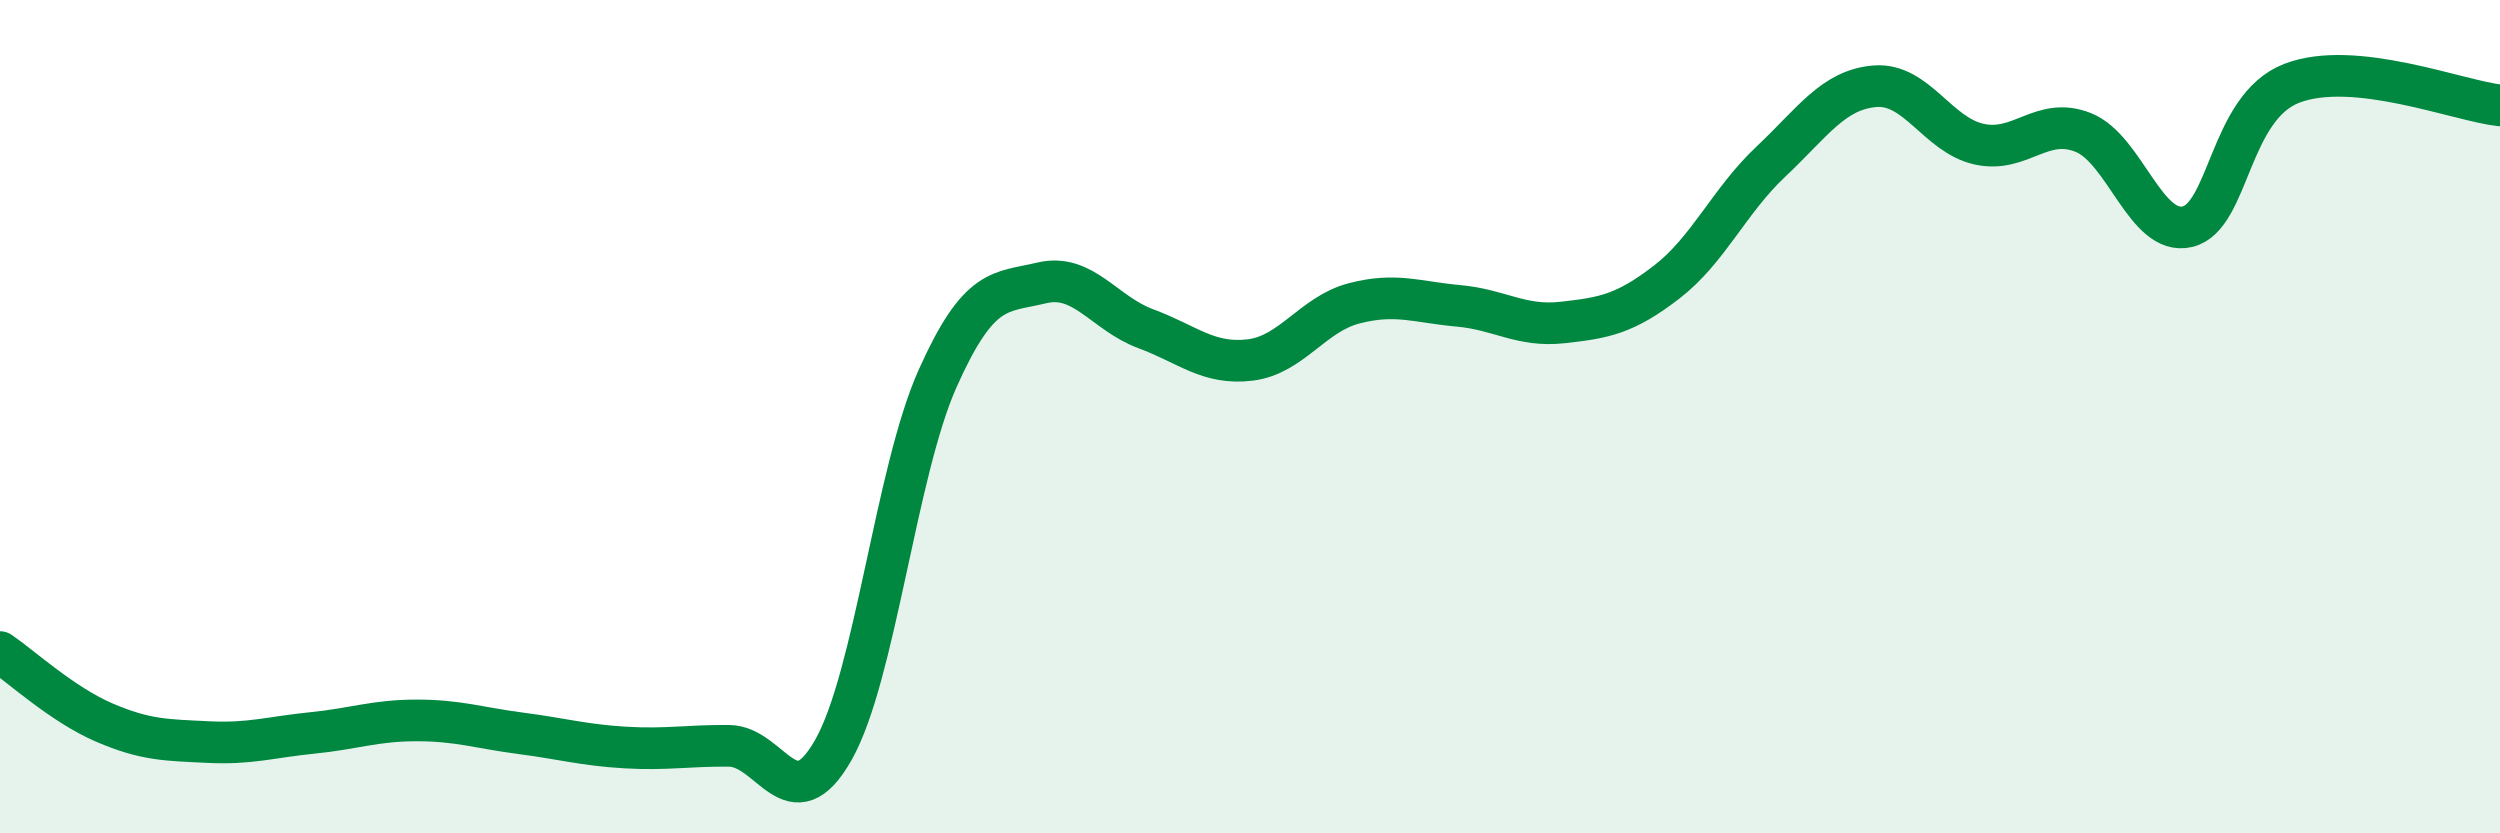
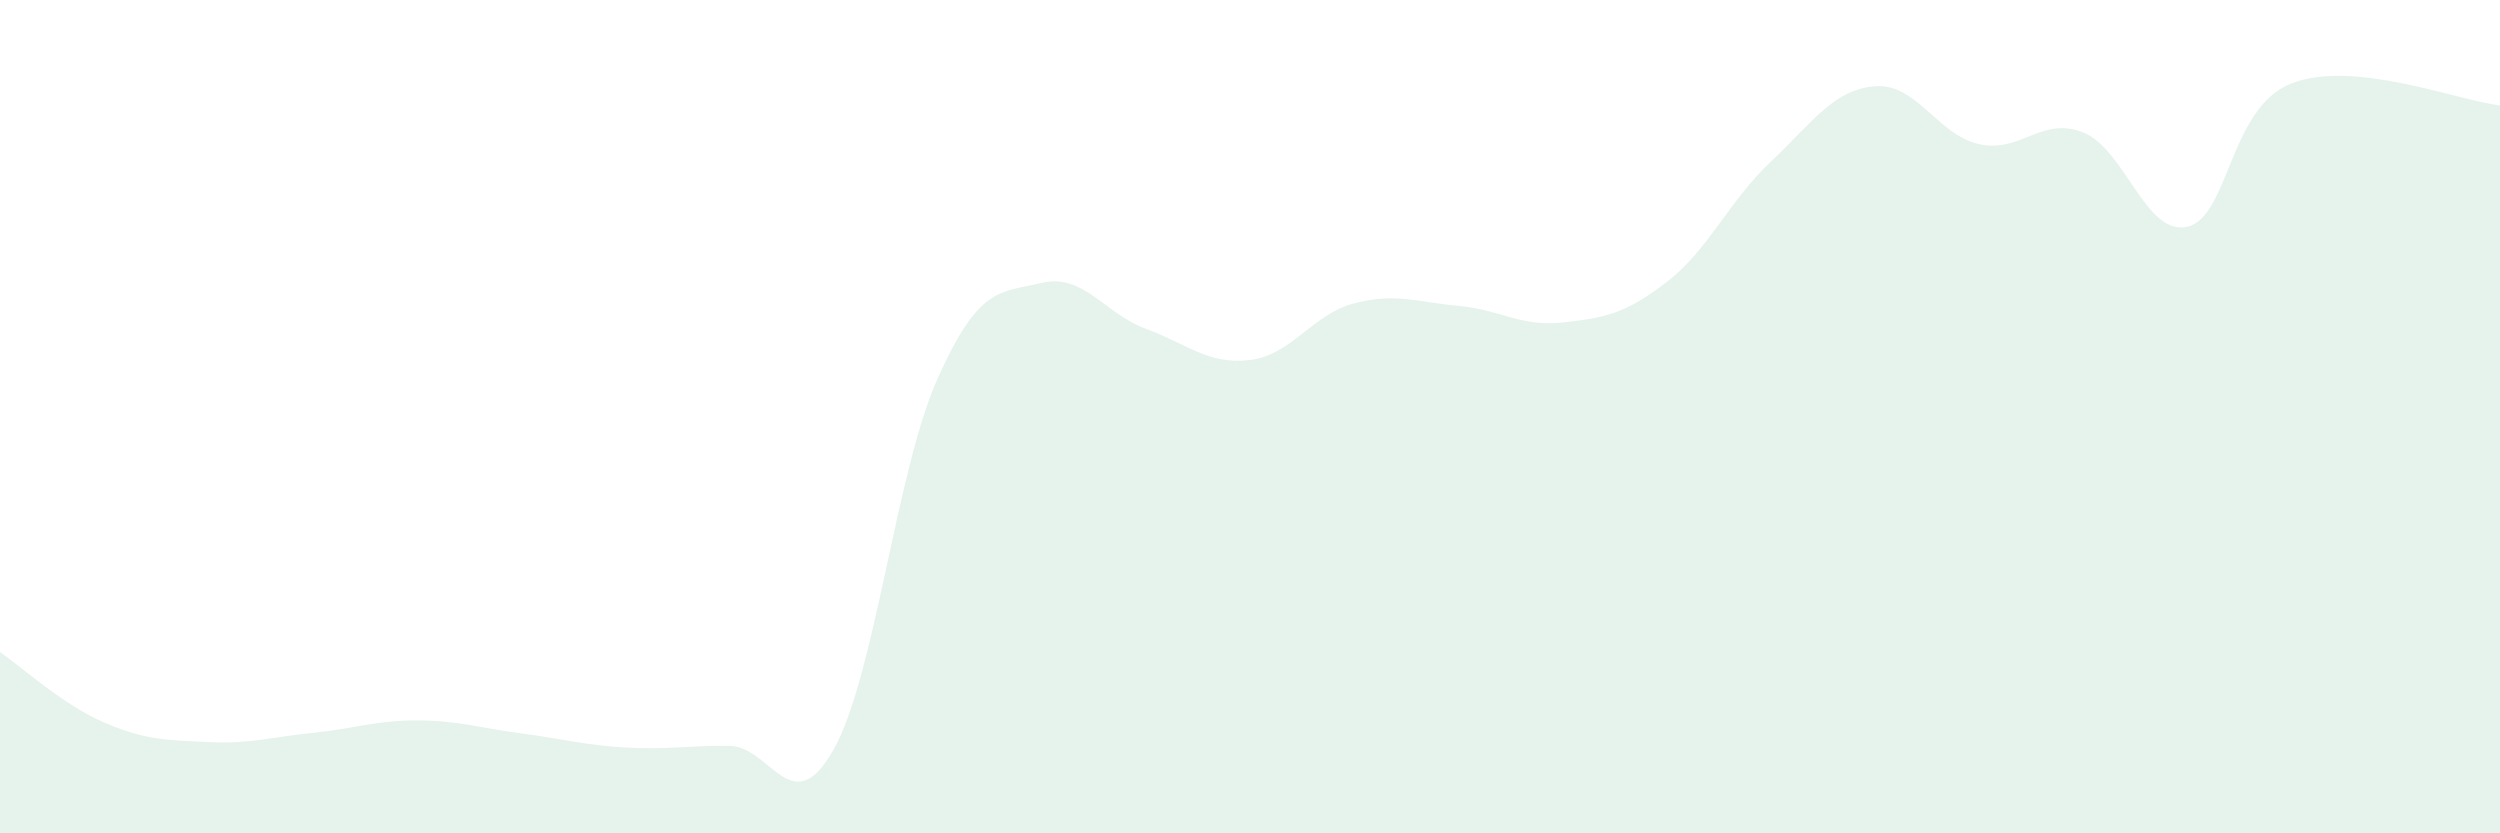
<svg xmlns="http://www.w3.org/2000/svg" width="60" height="20" viewBox="0 0 60 20">
  <path d="M 0,15.65 C 0.5,15.99 1.5,16.91 2.5,17.34 C 3.5,17.77 4,17.76 5,17.81 C 6,17.86 6.5,17.69 7.5,17.59 C 8.5,17.49 9,17.29 10,17.29 C 11,17.29 11.5,17.47 12.5,17.6 C 13.5,17.73 14,17.88 15,17.94 C 16,18 16.5,17.89 17.5,17.9 C 18.5,17.91 19,19.76 20,18 C 21,16.24 21.5,11.33 22.5,9.09 C 23.5,6.85 24,7.03 25,6.79 C 26,6.55 26.5,7.52 27.5,7.89 C 28.5,8.26 29,8.76 30,8.64 C 31,8.52 31.5,7.54 32.5,7.28 C 33.5,7.02 34,7.25 35,7.34 C 36,7.43 36.5,7.85 37.5,7.74 C 38.5,7.63 39,7.54 40,6.77 C 41,6 41.5,4.82 42.5,3.88 C 43.5,2.94 44,2.15 45,2.07 C 46,1.99 46.5,3.24 47.5,3.46 C 48.5,3.68 49,2.78 50,3.18 C 51,3.58 51.5,5.68 52.5,5.44 C 53.5,5.2 53.5,2.58 55,2 C 56.5,1.42 59,2.42 60,2.53L60 20L0 20Z" fill="#008740" opacity="0.1" stroke-linecap="round" stroke-linejoin="round" />
-   <path d="M 0,15.65 C 0.5,15.99 1.5,16.91 2.5,17.34 C 3.5,17.77 4,17.76 5,17.81 C 6,17.86 6.5,17.69 7.5,17.59 C 8.5,17.49 9,17.29 10,17.29 C 11,17.29 11.5,17.47 12.5,17.6 C 13.5,17.73 14,17.88 15,17.94 C 16,18 16.5,17.89 17.5,17.9 C 18.5,17.91 19,19.76 20,18 C 21,16.24 21.5,11.33 22.5,9.09 C 23.5,6.85 24,7.03 25,6.79 C 26,6.55 26.5,7.52 27.5,7.89 C 28.5,8.26 29,8.76 30,8.64 C 31,8.52 31.5,7.54 32.5,7.28 C 33.5,7.02 34,7.25 35,7.34 C 36,7.43 36.5,7.85 37.5,7.74 C 38.5,7.63 39,7.54 40,6.77 C 41,6 41.5,4.82 42.5,3.88 C 43.5,2.94 44,2.15 45,2.07 C 46,1.99 46.5,3.24 47.5,3.46 C 48.5,3.68 49,2.78 50,3.18 C 51,3.58 51.5,5.68 52.5,5.44 C 53.5,5.2 53.5,2.58 55,2 C 56.5,1.42 59,2.42 60,2.53" stroke="#008740" stroke-width="1" fill="none" stroke-linecap="round" stroke-linejoin="round" />
</svg>